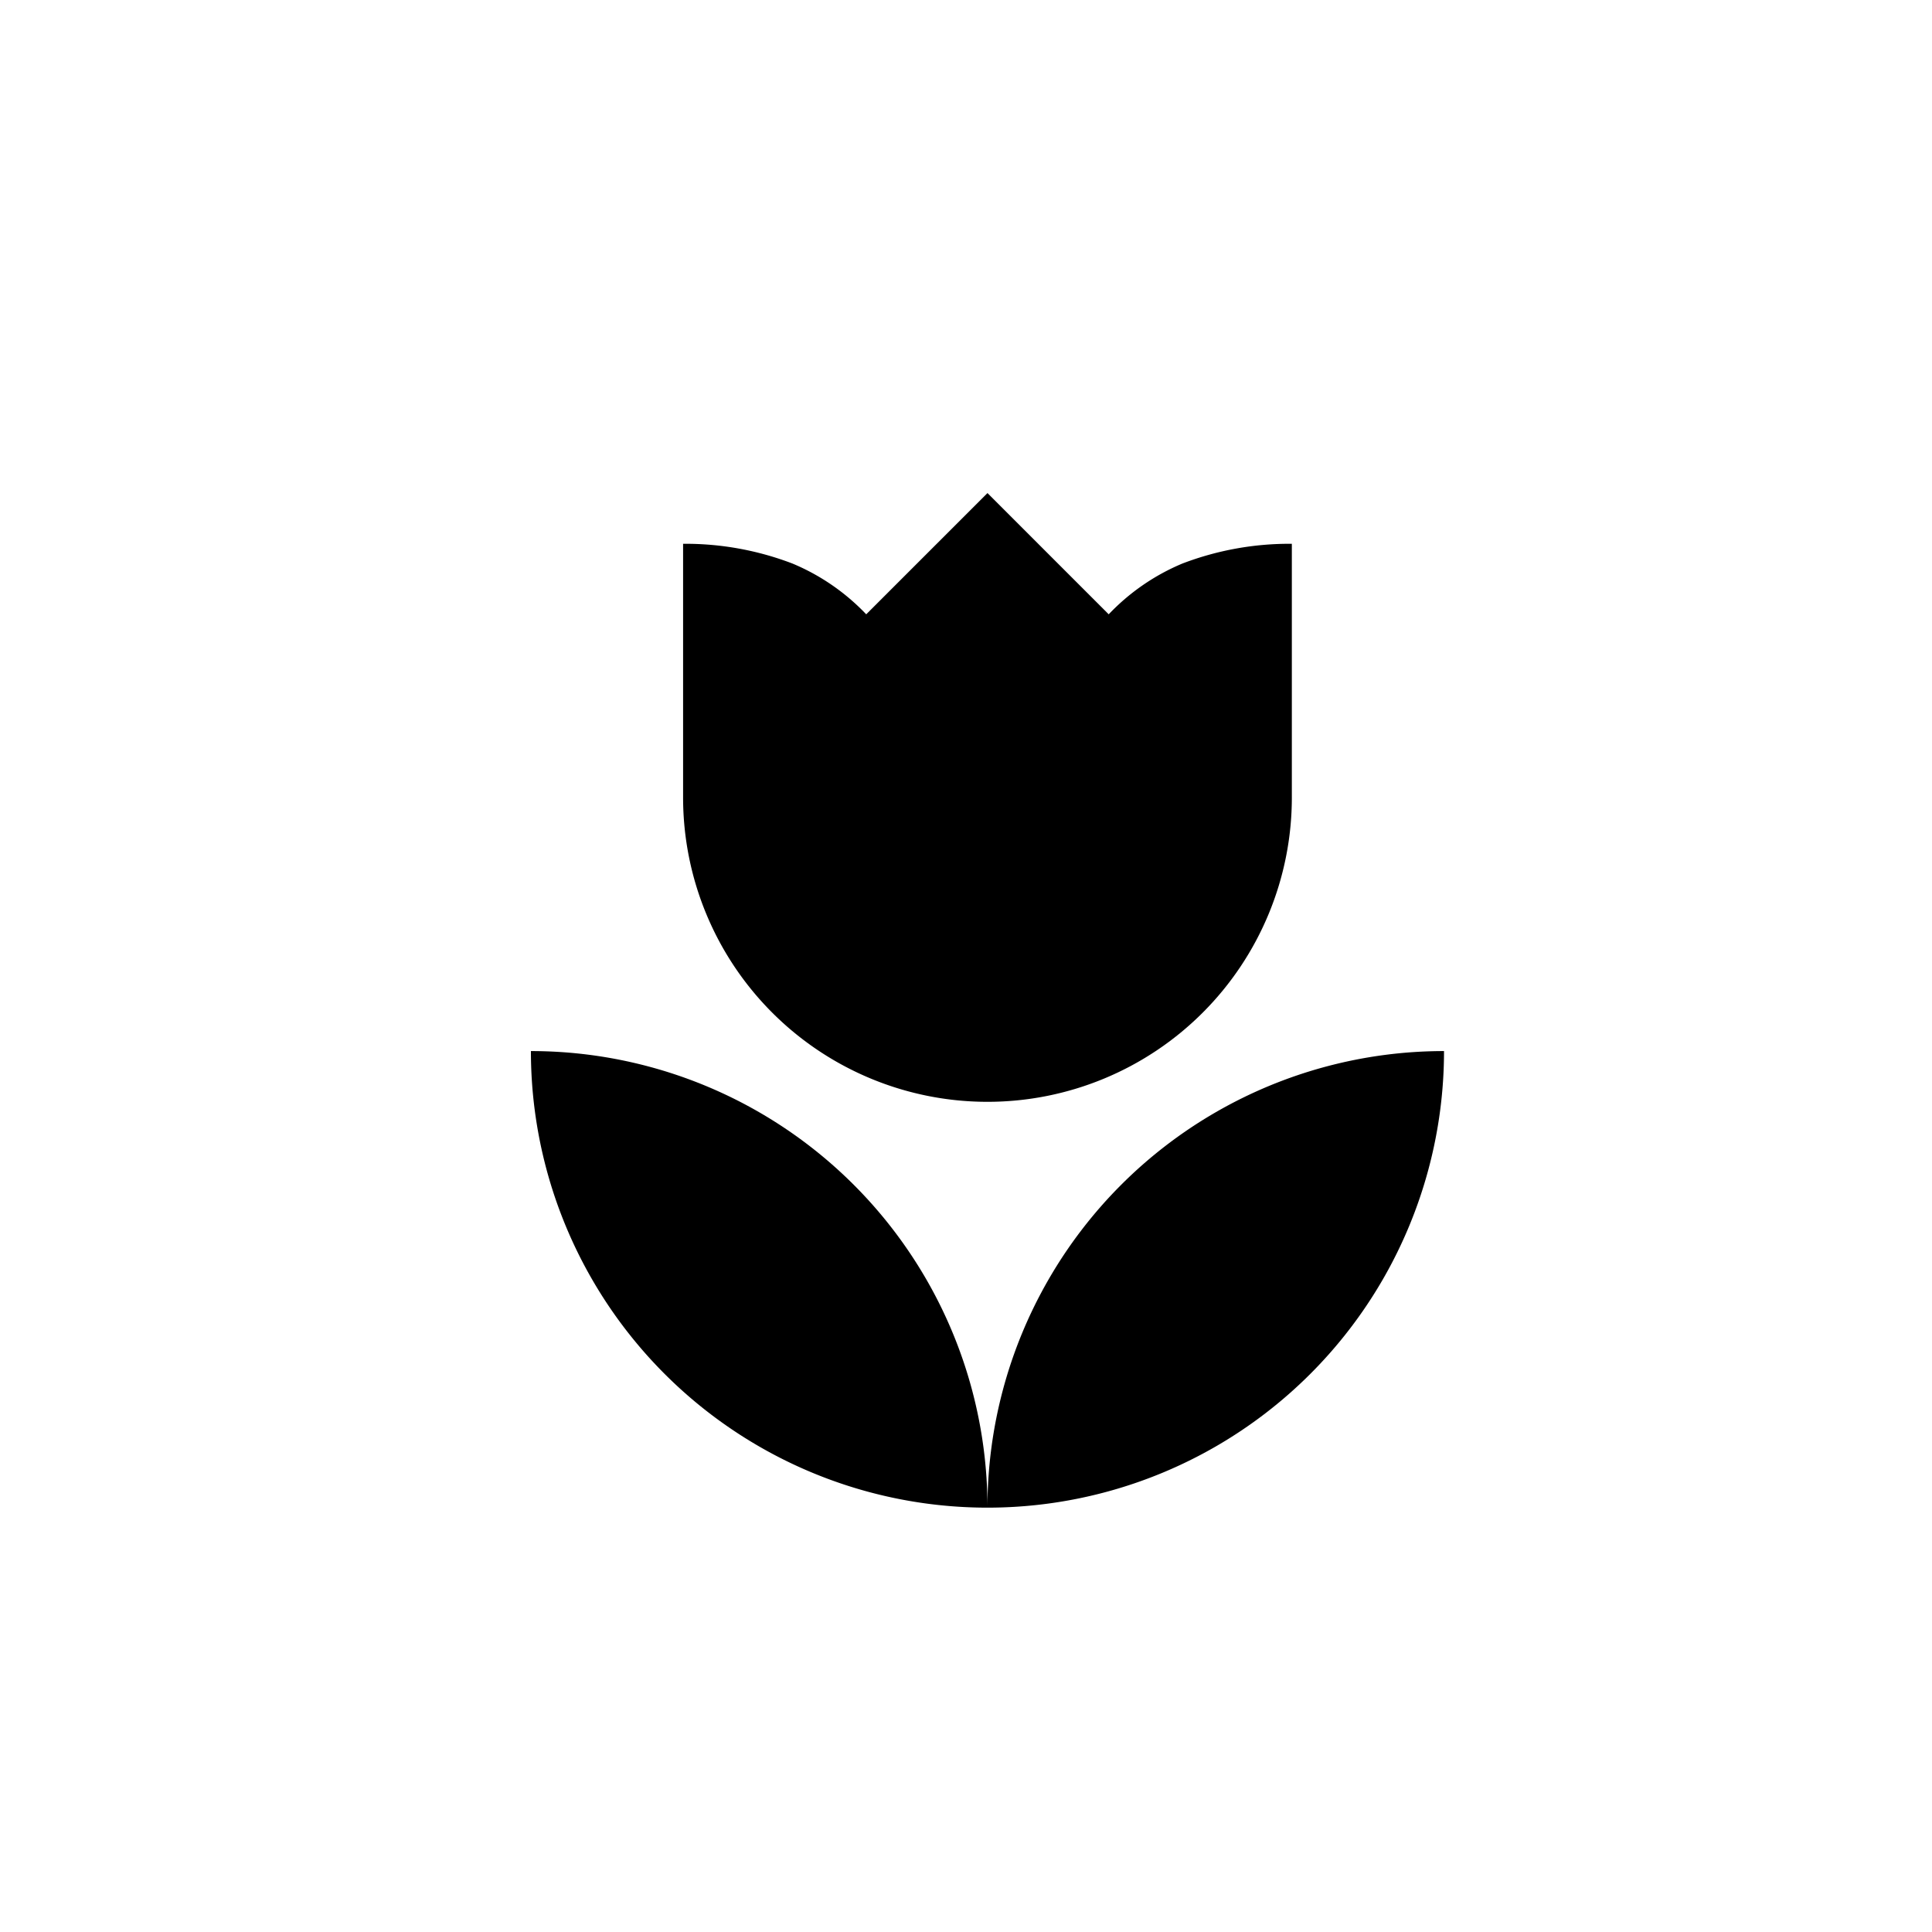
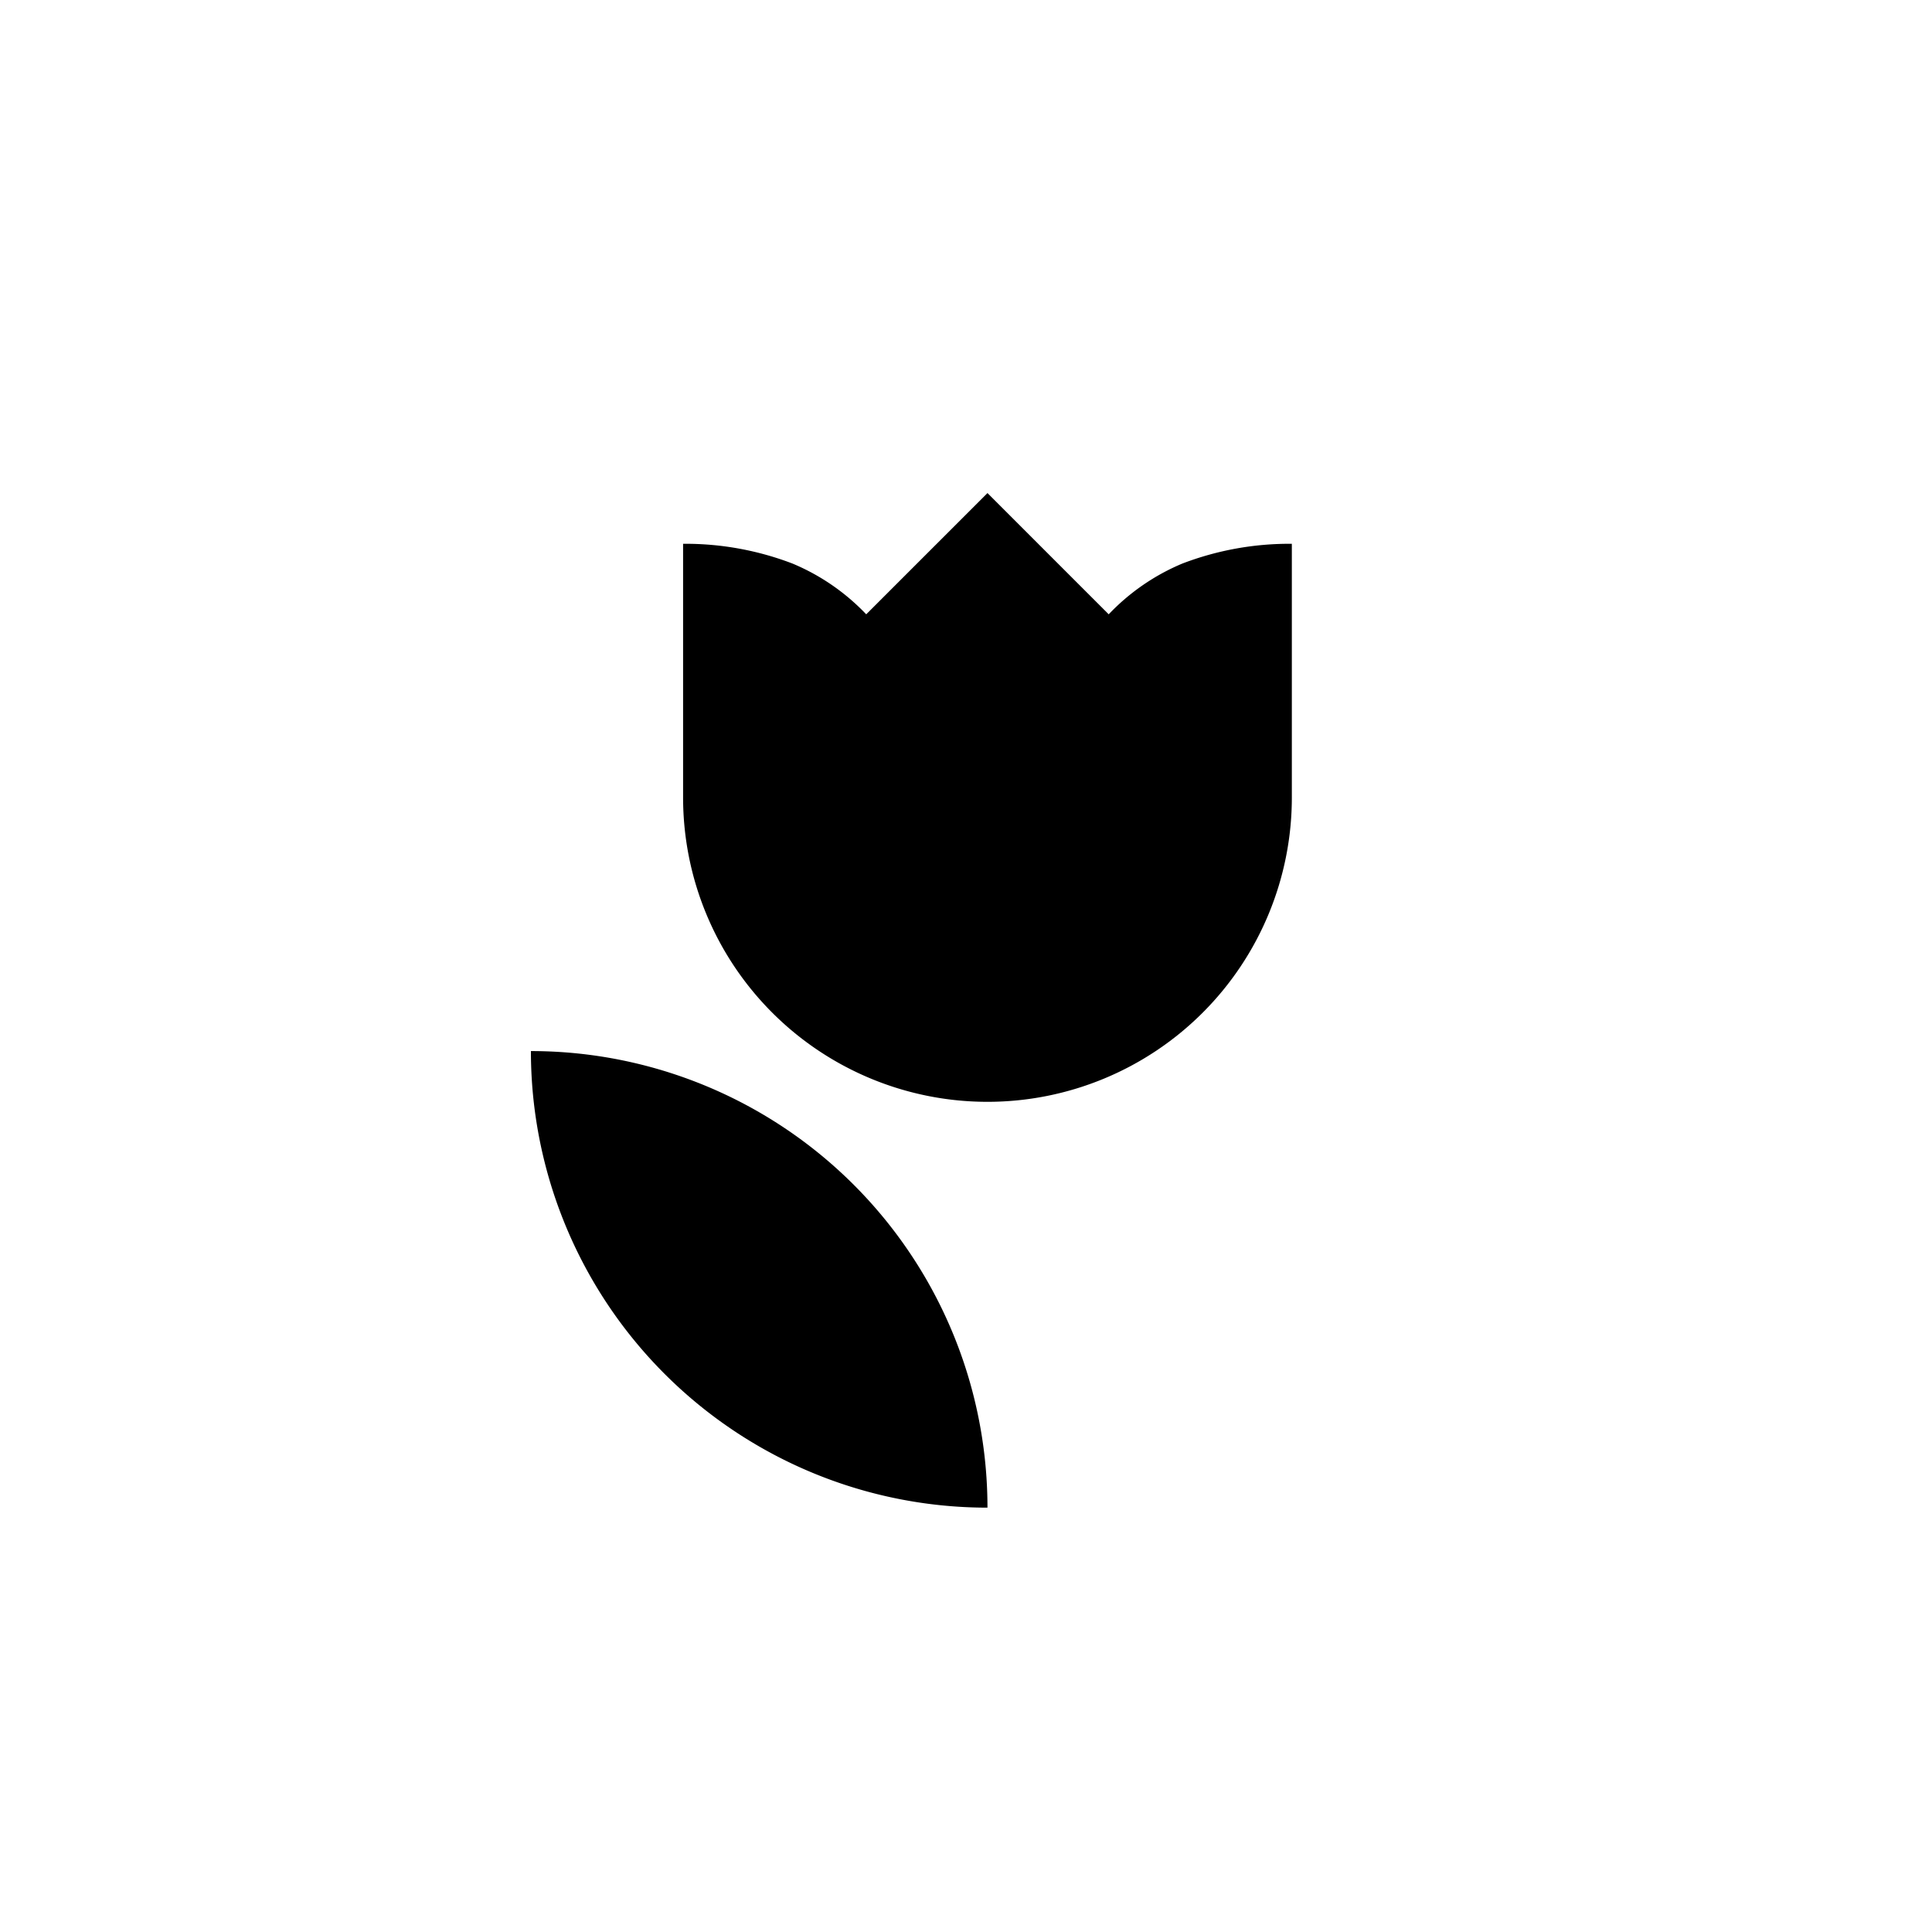
<svg xmlns="http://www.w3.org/2000/svg" width="90" height="90" viewBox="0 0 90 90">
  <g id="Group_2232" data-name="Group 2232" transform="translate(-1568.174 -398.548)">
-     <path id="Path_25129" data-name="Path 25129" d="M10.776,0H79.224A10.8,10.8,0,0,1,90,10.776V79.224A10.8,10.8,0,0,1,79.224,90H10.776A10.8,10.8,0,0,1,0,79.224V10.776A10.743,10.743,0,0,1,10.776,0Z" transform="translate(1568.174 398.548)" fill="none" />
-     <path id="flower-tulip" d="M3,27.994A21.268,21.268,0,0,0,24.268,49.263,21.268,21.268,0,0,0,3,27.994M24.268,49.263A21.268,21.268,0,0,0,45.536,27.994,21.268,21.268,0,0,0,24.268,49.263m14.179-44.9V16.179a14.179,14.179,0,1,1-28.358,0V4.363a13.942,13.942,0,0,1,5.1.922A10.119,10.119,0,0,1,18.62,7.648L24.268,2l5.648,5.648a10.119,10.119,0,0,1,3.427-2.363A13.942,13.942,0,0,1,38.447,4.363Z" transform="translate(1589.906 419.517)" />
+     <path id="flower-tulip" d="M3,27.994A21.268,21.268,0,0,0,24.268,49.263,21.268,21.268,0,0,0,3,27.994M24.268,49.263m14.179-44.9V16.179a14.179,14.179,0,1,1-28.358,0V4.363a13.942,13.942,0,0,1,5.1.922A10.119,10.119,0,0,1,18.62,7.648L24.268,2l5.648,5.648a10.119,10.119,0,0,1,3.427-2.363A13.942,13.942,0,0,1,38.447,4.363Z" transform="translate(1589.906 419.517)" />
  </g>
</svg>